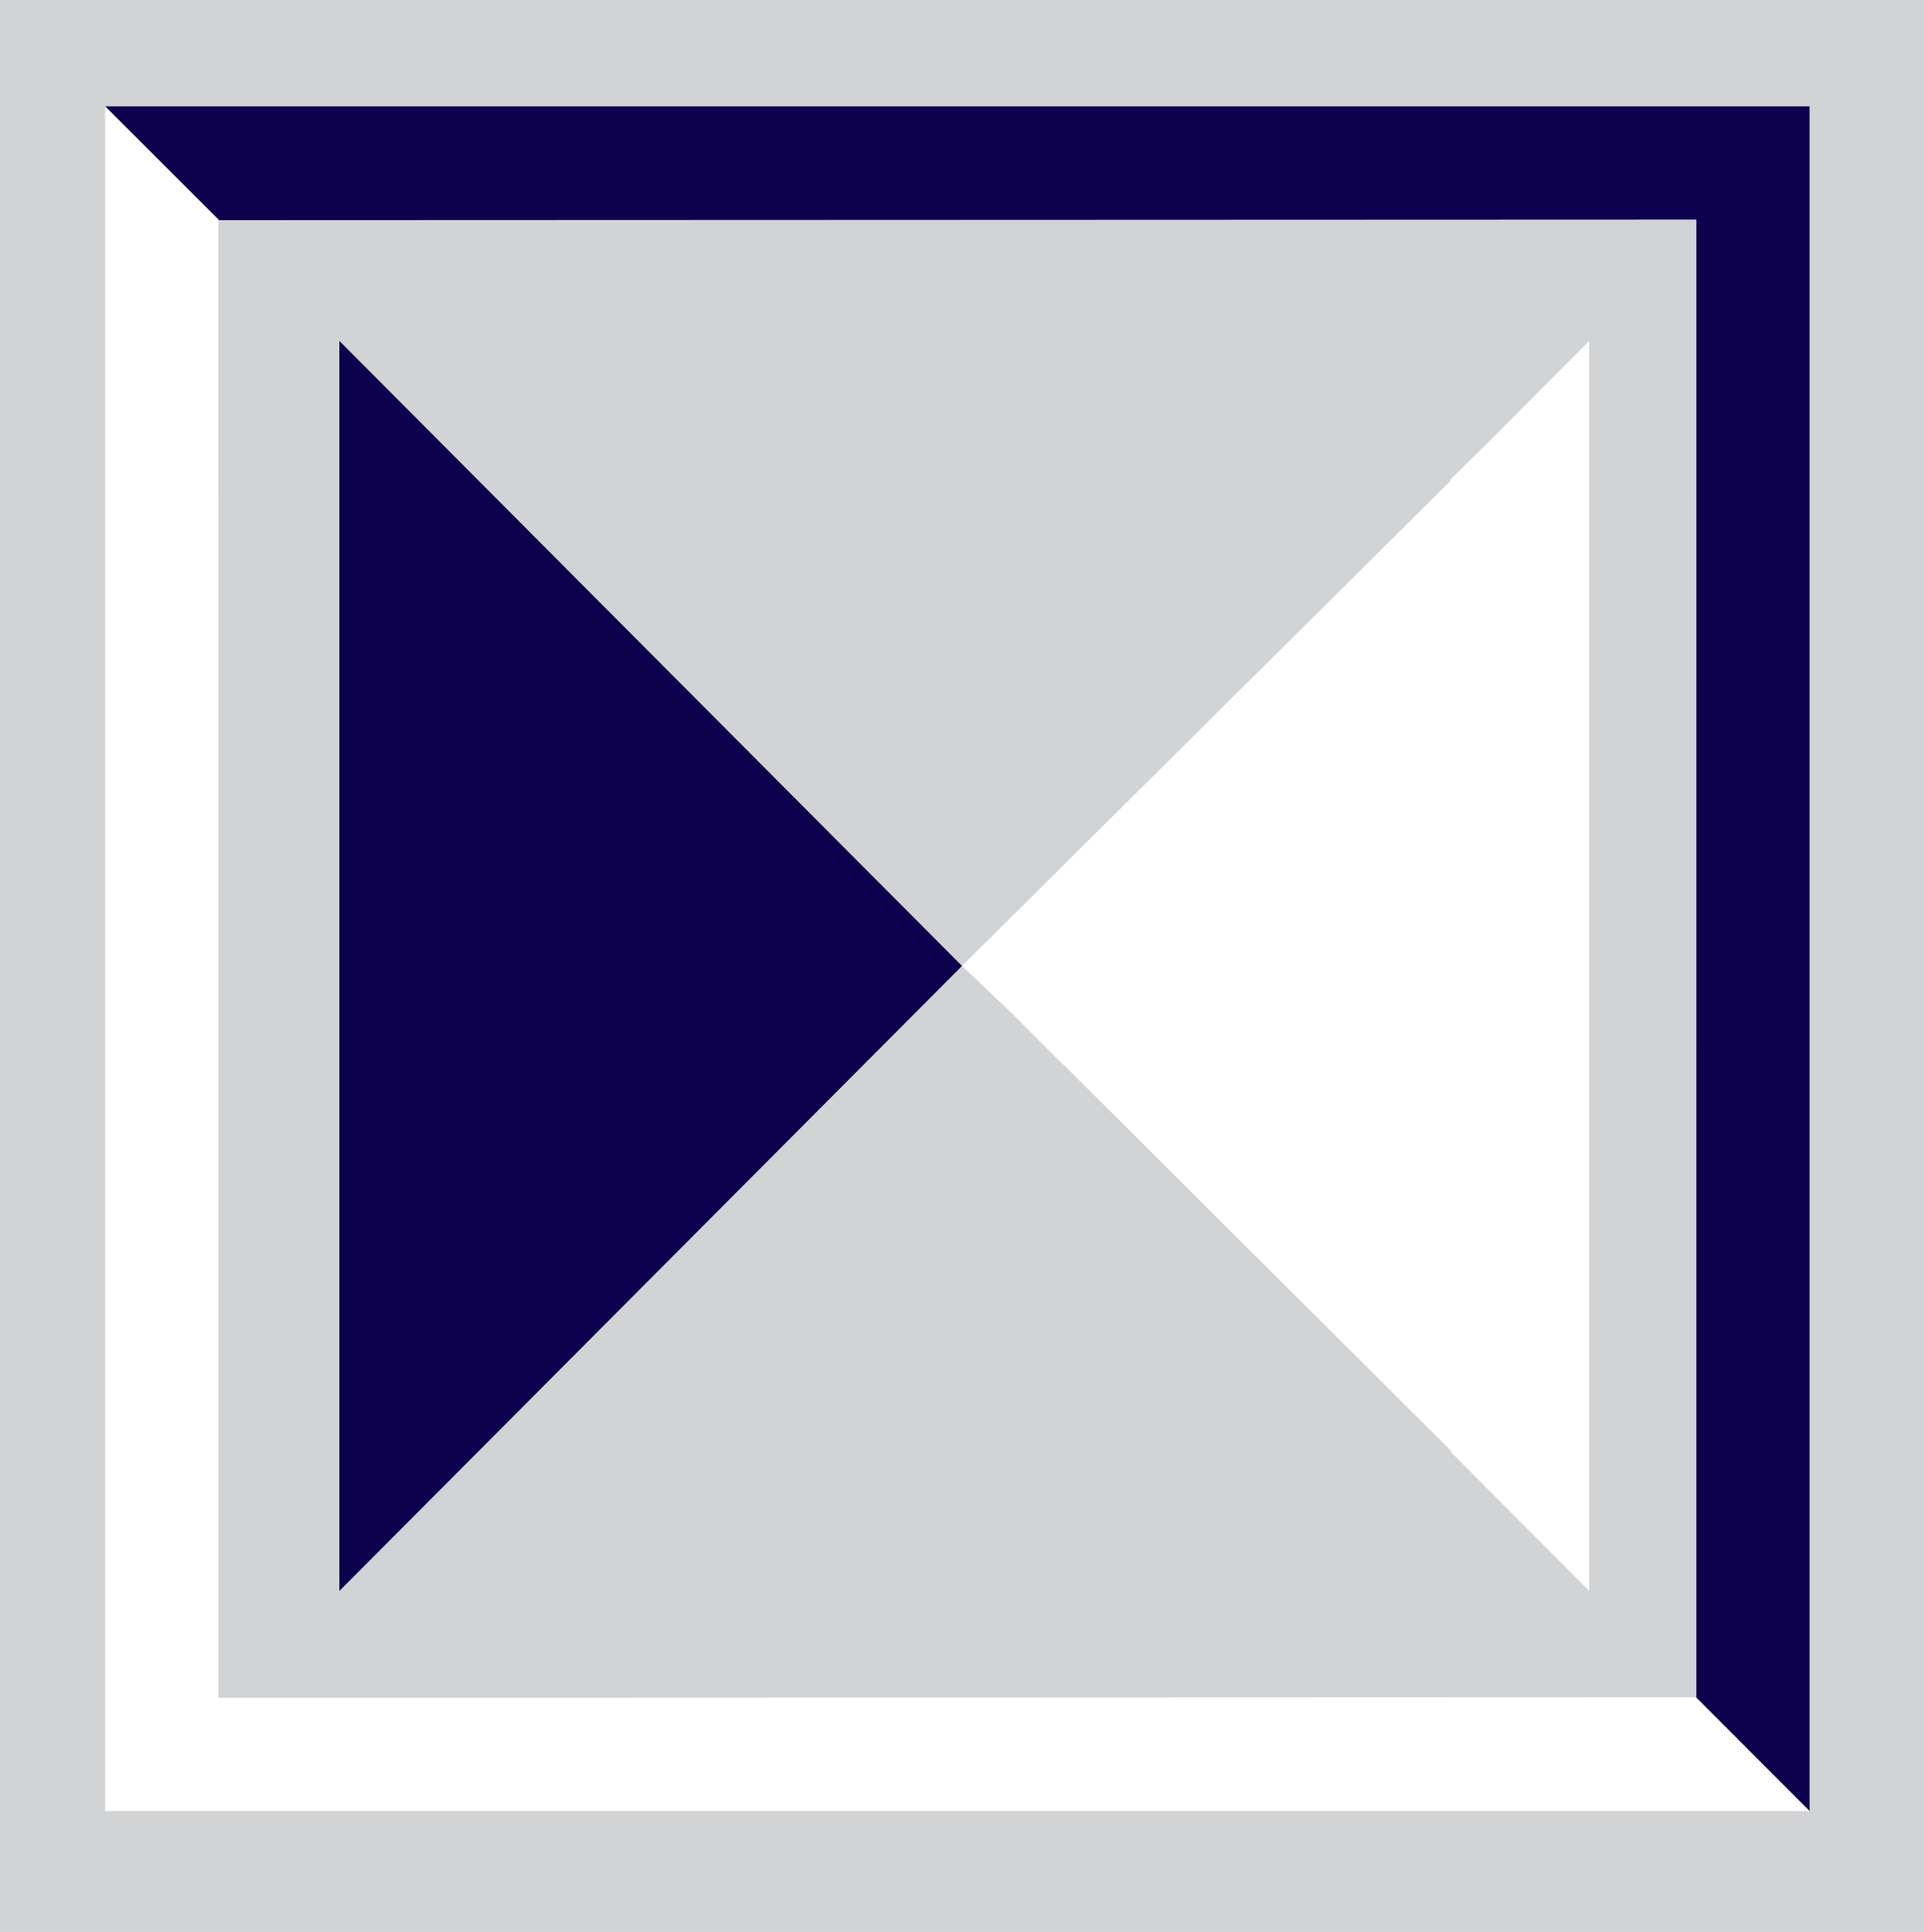
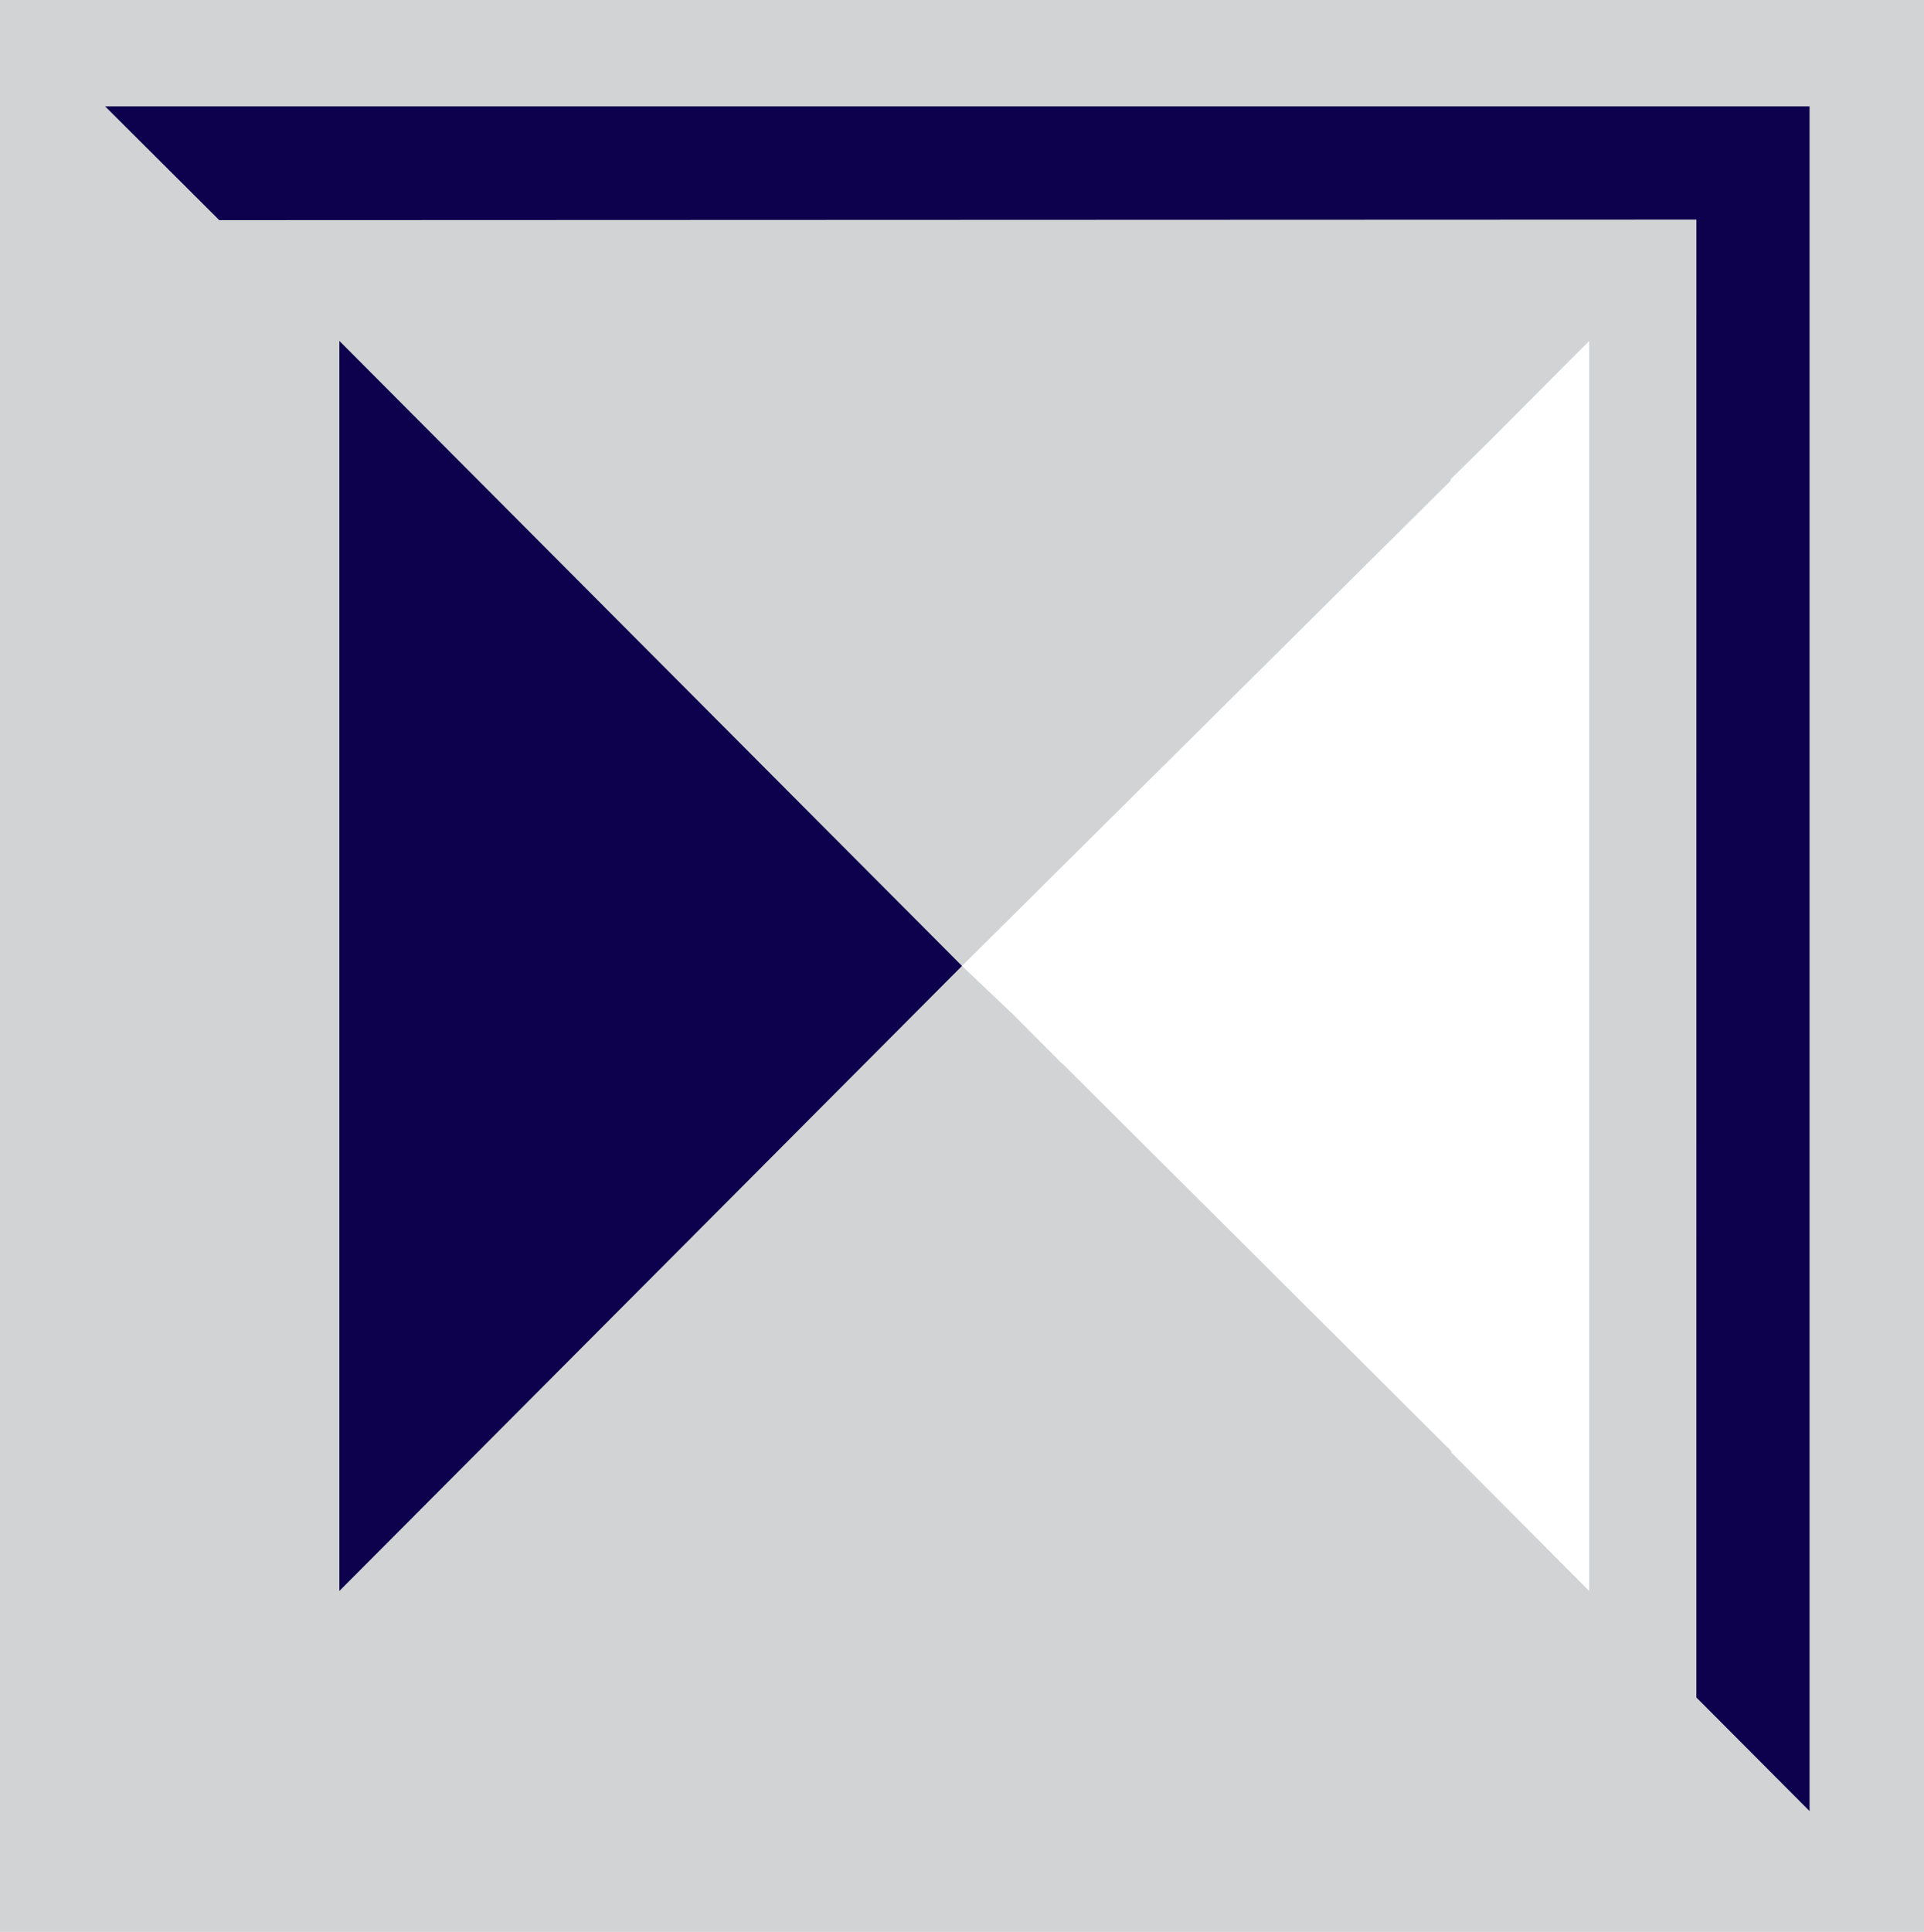
<svg xmlns="http://www.w3.org/2000/svg" version="1.1" id="Layer_1" x="0px" y="0px" width="120px" height="120.473px" viewBox="0 0 120 120.473" enable-background="new 0 0 120 120.473" xml:space="preserve">
  <g>
    <g>
      <rect fill-rule="evenodd" clip-rule="evenodd" fill="#D1D3D4" width="120" height="120.473" />
      <polygon fill-rule="evenodd" clip-rule="evenodd" fill="#0D004C" points="112.862,6.633 112.862,13.69 112.862,112.938     105.802,105.854 105.805,13.693 13.675,13.728 6.557,6.633 105.805,6.633   " />
      <polygon fill-rule="evenodd" clip-rule="evenodd" fill="#FFFFFF" points="99.118,99.213 90.511,90.57 90.511,90.485     66.268,66.333 66.257,66.344 63.161,63.238 60,60.236 90.476,29.98 90.476,29.887 92.979,27.424 99.118,21.259   " />
-       <polygon fill-rule="evenodd" clip-rule="evenodd" fill="#FFFFFF" points="6.557,6.633 13.618,13.716 13.615,105.877     105.743,105.842 112.862,112.938 13.615,112.938 6.557,112.938 6.557,105.88   " />
      <polygon fill-rule="evenodd" clip-rule="evenodd" fill="#0D004C" points="21.166,21.259 60,60.236 21.166,99.213   " />
    </g>
  </g>
</svg>